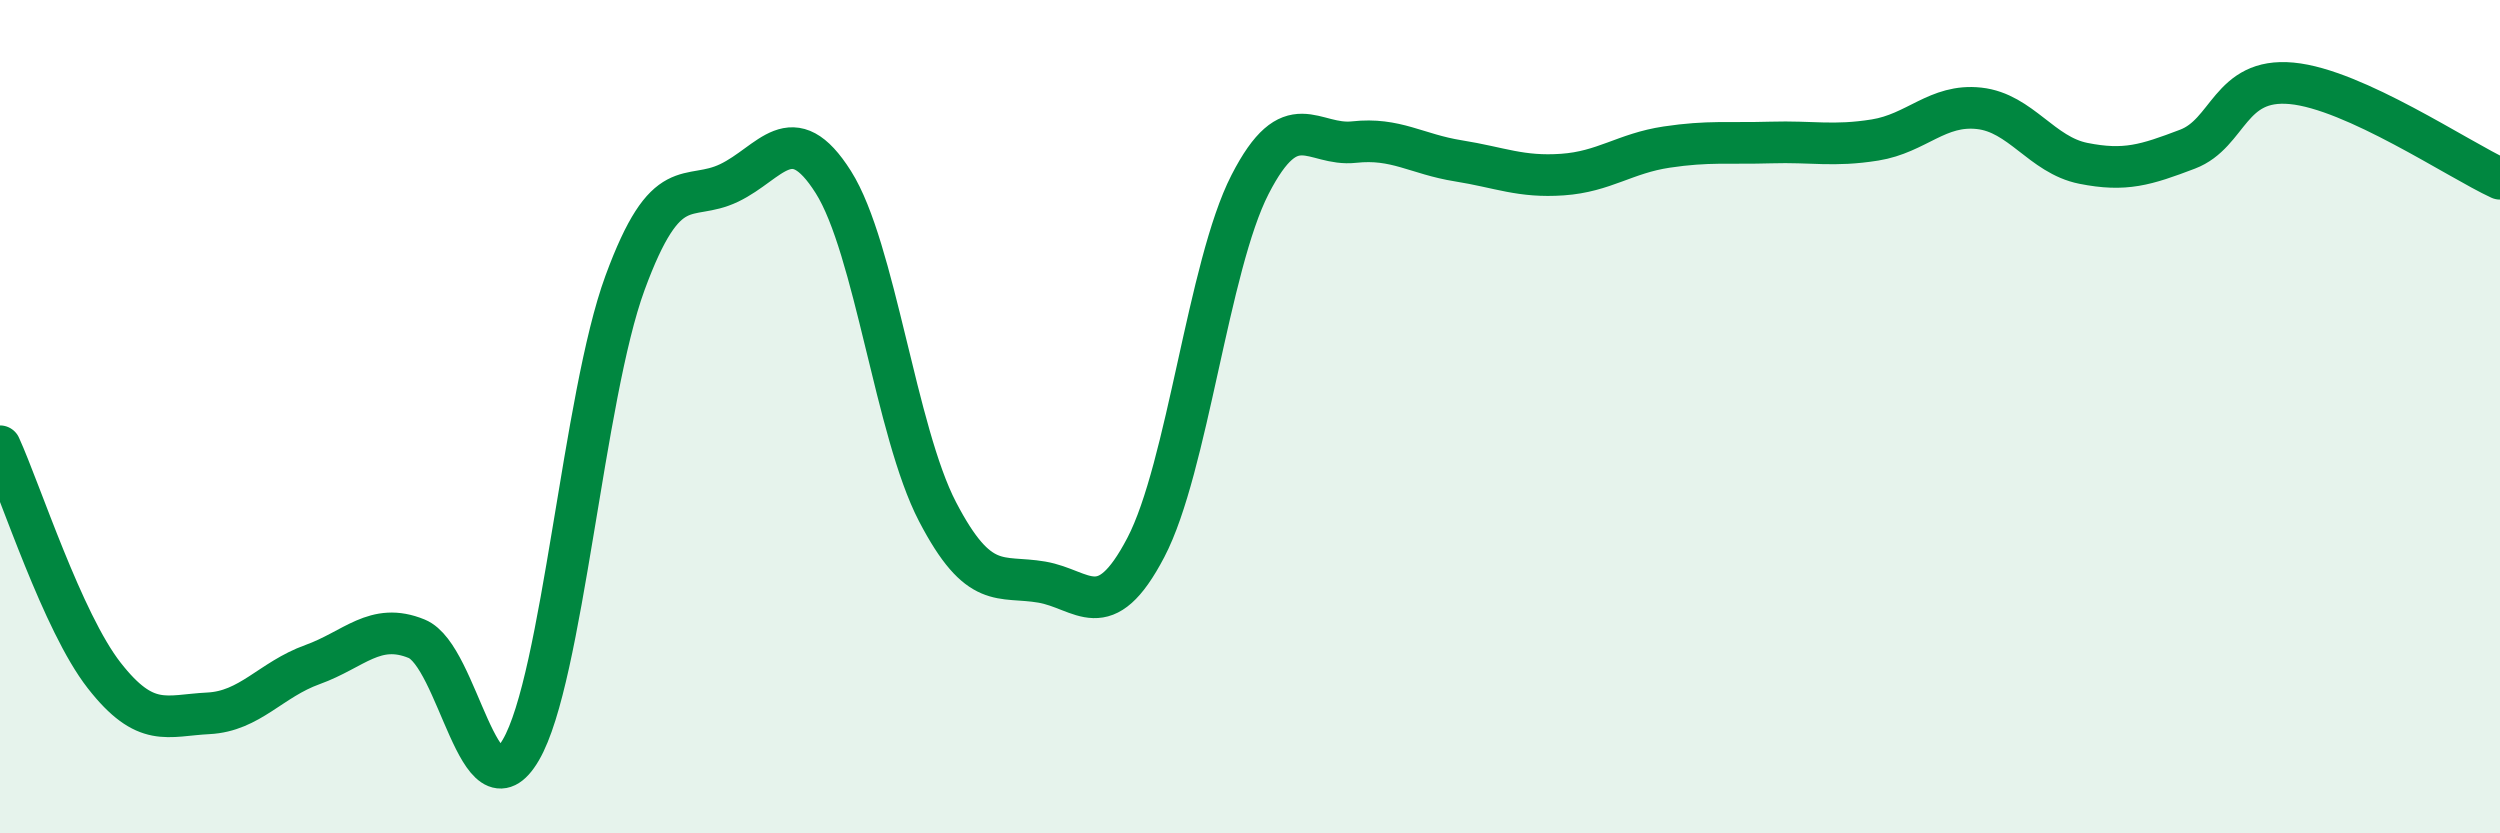
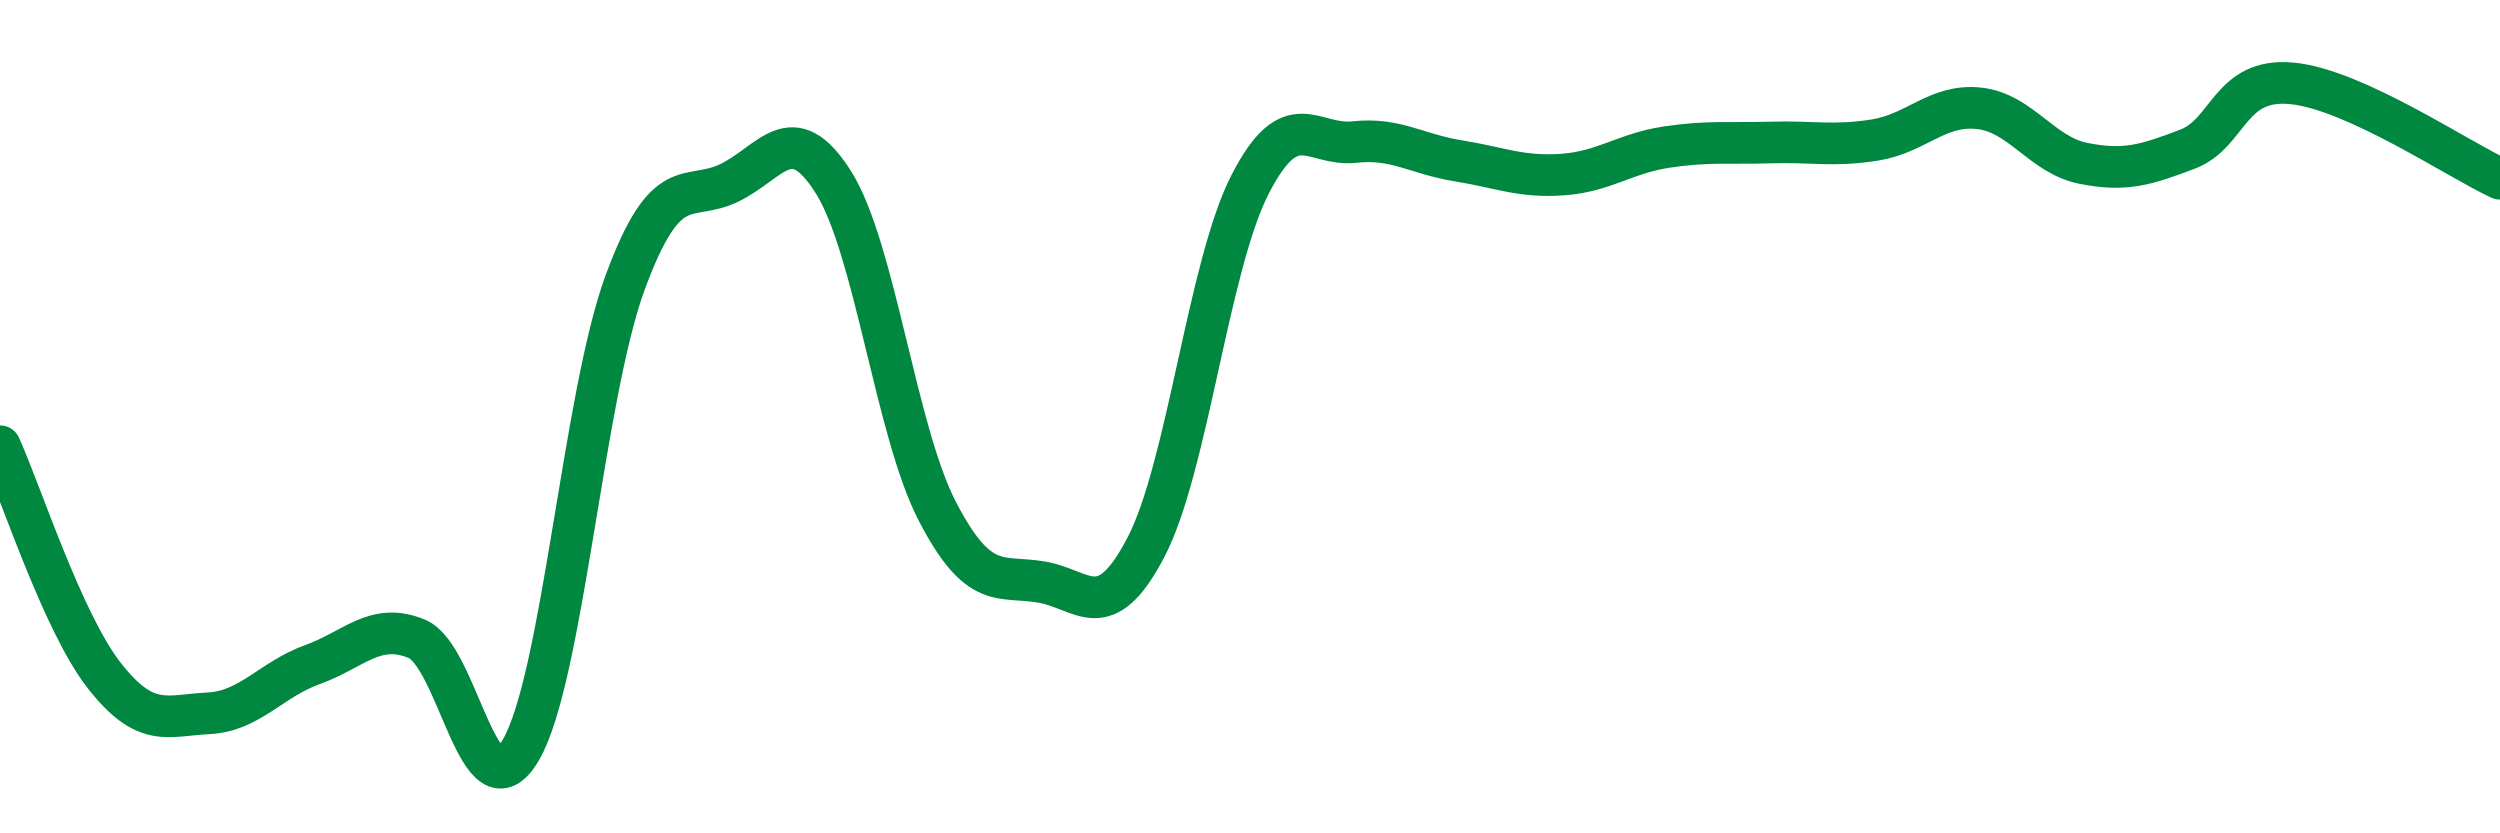
<svg xmlns="http://www.w3.org/2000/svg" width="60" height="20" viewBox="0 0 60 20">
-   <path d="M 0,10.71 C 0.5,11.81 1.5,14.93 2.5,16.21 C 3.5,17.49 4,17.17 5,17.12 C 6,17.07 6.5,16.31 7.5,15.95 C 8.5,15.59 9,14.92 10,15.33 C 11,15.74 11.5,19.71 12.5,18 C 13.5,16.29 14,9.51 15,6.79 C 16,4.07 16.5,4.87 17.5,4.39 C 18.5,3.91 19,2.79 20,4.37 C 21,5.95 21.5,10.36 22.5,12.28 C 23.5,14.2 24,13.8 25,13.97 C 26,14.14 26.5,15.05 27.5,13.14 C 28.5,11.23 29,6.38 30,4.43 C 31,2.48 31.5,3.52 32.5,3.41 C 33.5,3.3 34,3.7 35,3.86 C 36,4.02 36.5,4.26 37.5,4.19 C 38.5,4.12 39,3.68 40,3.53 C 41,3.38 41.5,3.45 42.5,3.42 C 43.5,3.39 44,3.52 45,3.36 C 46,3.2 46.5,2.49 47.5,2.6 C 48.5,2.71 49,3.72 50,3.92 C 51,4.12 51.5,3.96 52.5,3.58 C 53.5,3.2 53.5,1.86 55,2 C 56.5,2.14 59,3.83 60,4.29L60 20L0 20Z" fill="#008740" opacity="0.1" stroke-linecap="round" stroke-linejoin="round" />
  <path d="M 0,10.71 C 0.5,11.81 1.5,14.93 2.5,16.21 C 3.5,17.49 4,17.17 5,17.12 C 6,17.07 6.5,16.31 7.5,15.95 C 8.5,15.59 9,14.92 10,15.33 C 11,15.74 11.5,19.71 12.5,18 C 13.5,16.29 14,9.51 15,6.79 C 16,4.07 16.5,4.87 17.5,4.39 C 18.5,3.91 19,2.79 20,4.37 C 21,5.95 21.5,10.36 22.5,12.28 C 23.5,14.2 24,13.8 25,13.97 C 26,14.14 26.5,15.05 27.5,13.14 C 28.5,11.23 29,6.38 30,4.43 C 31,2.48 31.5,3.52 32.5,3.41 C 33.5,3.3 34,3.7 35,3.86 C 36,4.02 36.5,4.26 37.5,4.19 C 38.5,4.12 39,3.68 40,3.53 C 41,3.38 41.5,3.45 42.5,3.42 C 43.5,3.39 44,3.52 45,3.36 C 46,3.2 46.5,2.49 47.5,2.6 C 48.5,2.71 49,3.72 50,3.92 C 51,4.12 51.5,3.96 52.5,3.58 C 53.5,3.2 53.5,1.86 55,2 C 56.5,2.14 59,3.83 60,4.29" stroke="#008740" stroke-width="1" fill="none" stroke-linecap="round" stroke-linejoin="round" />
</svg>